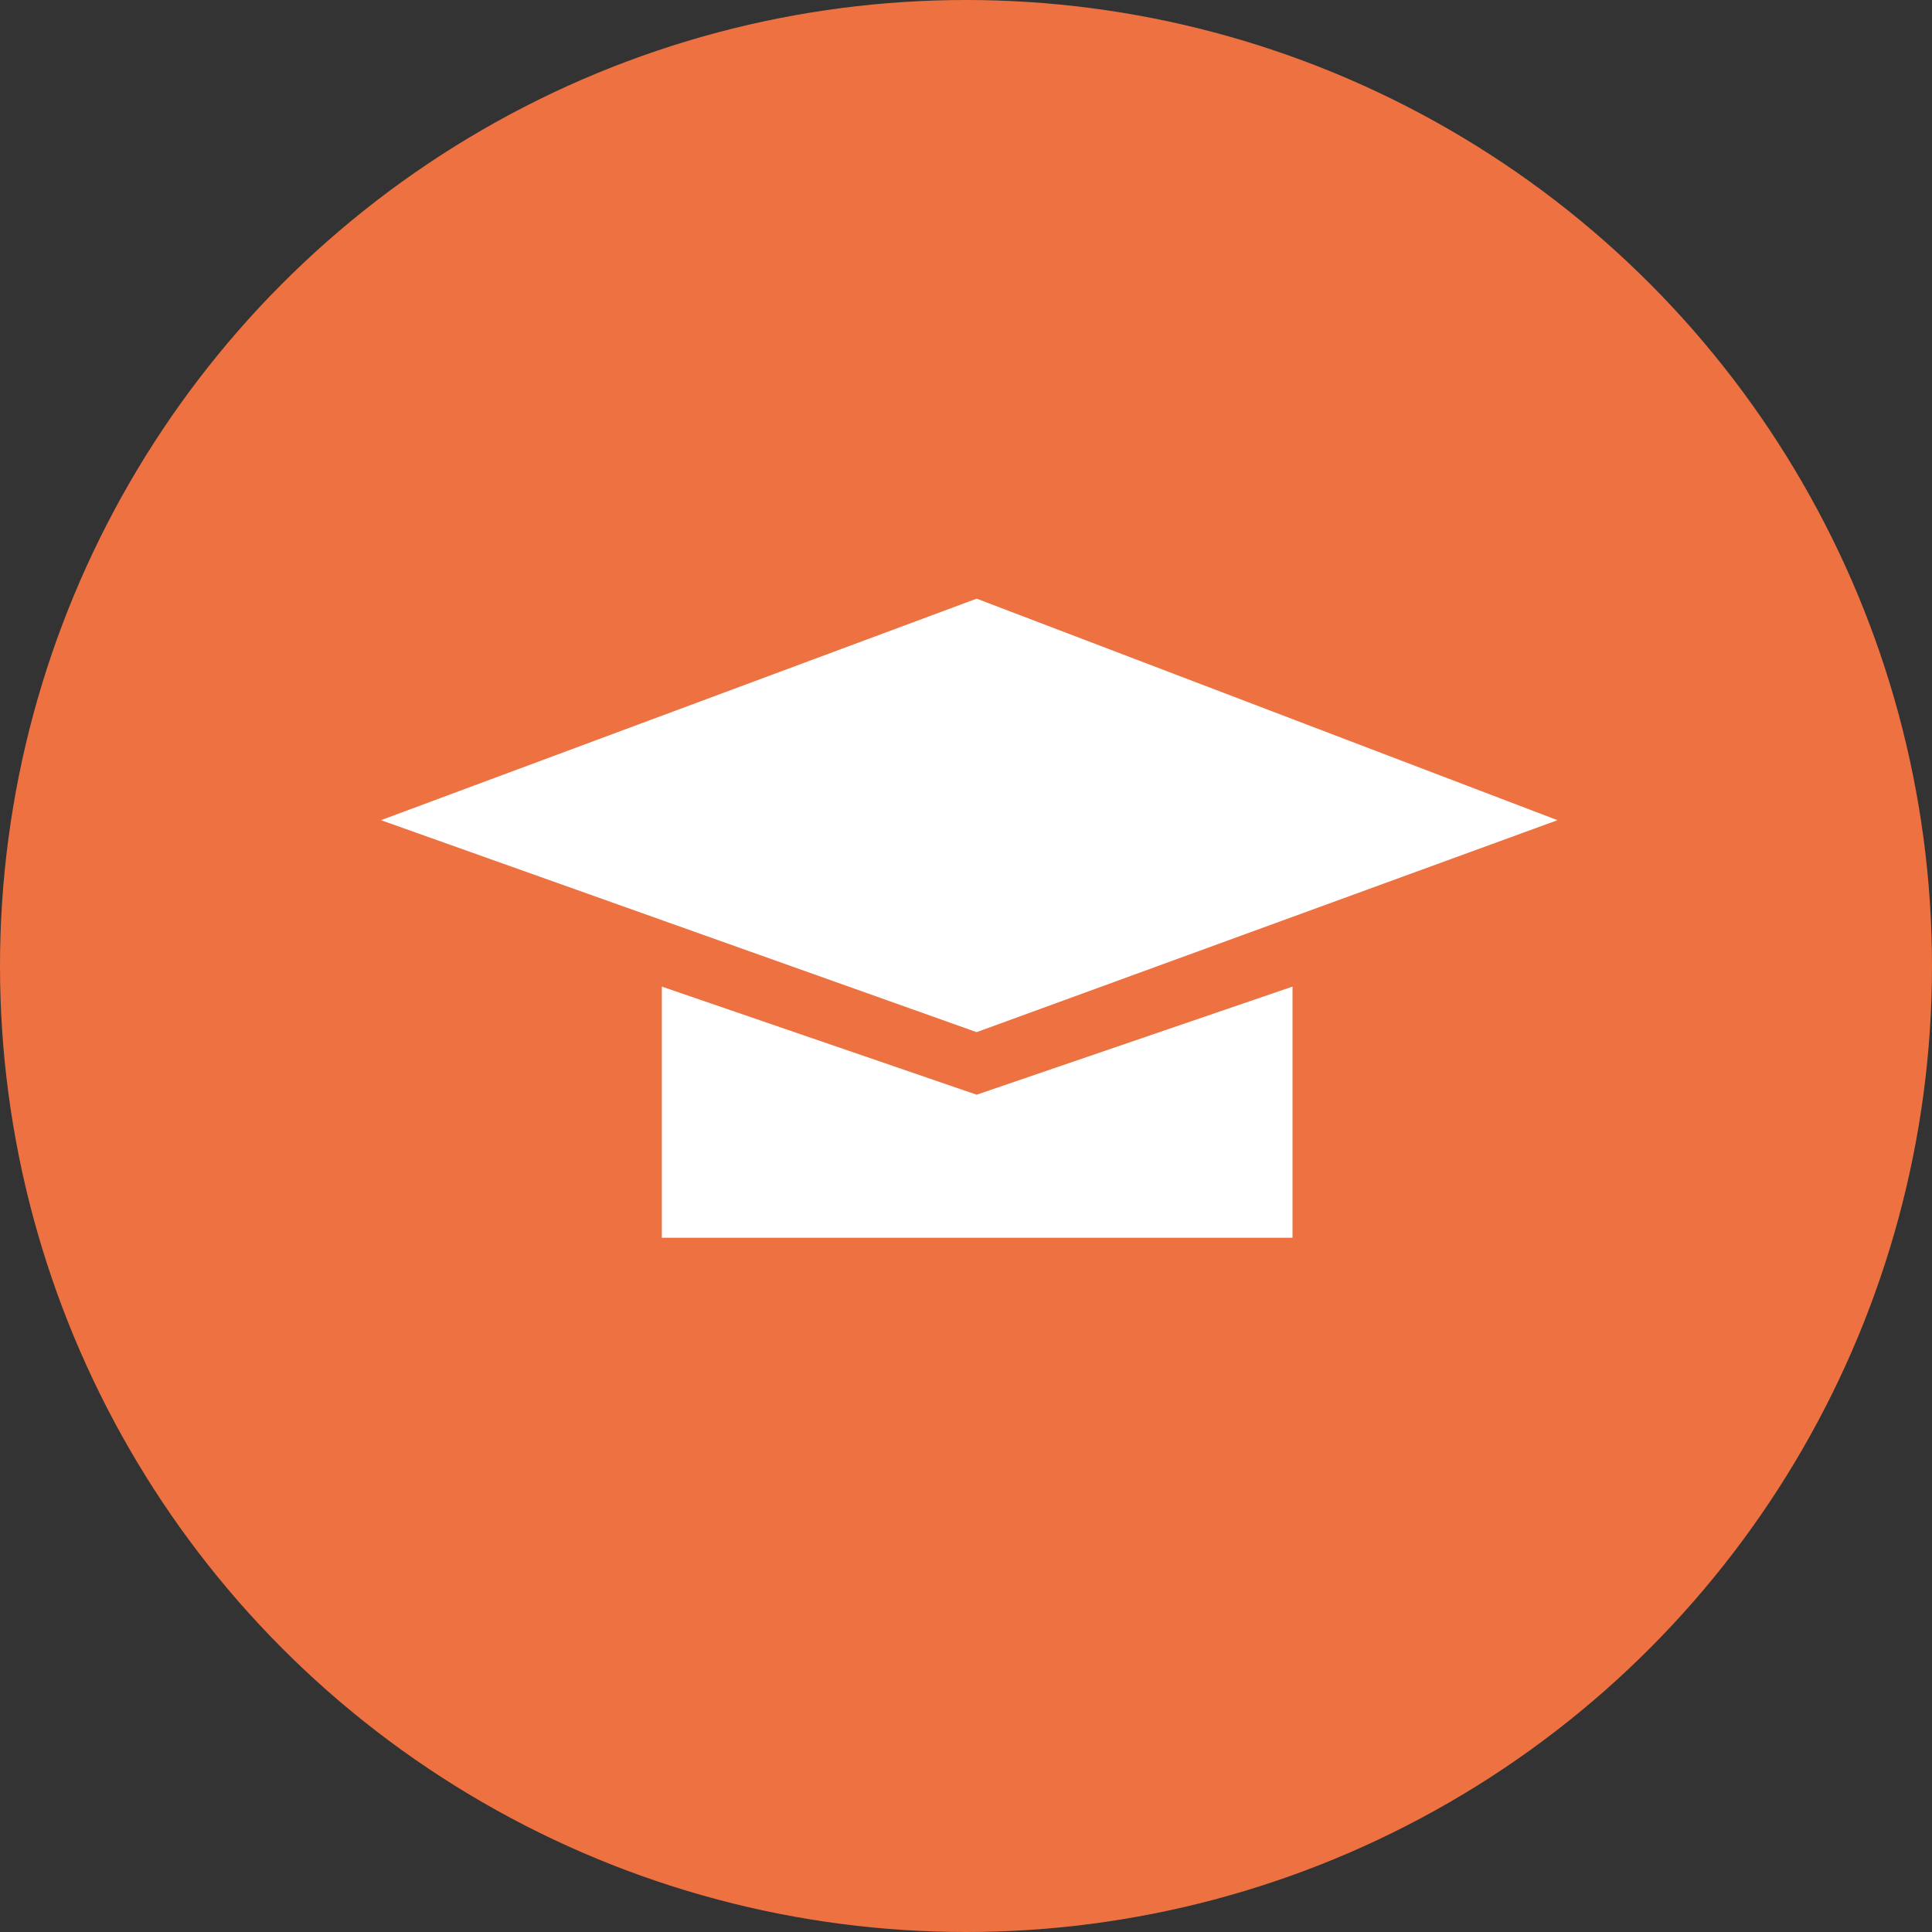
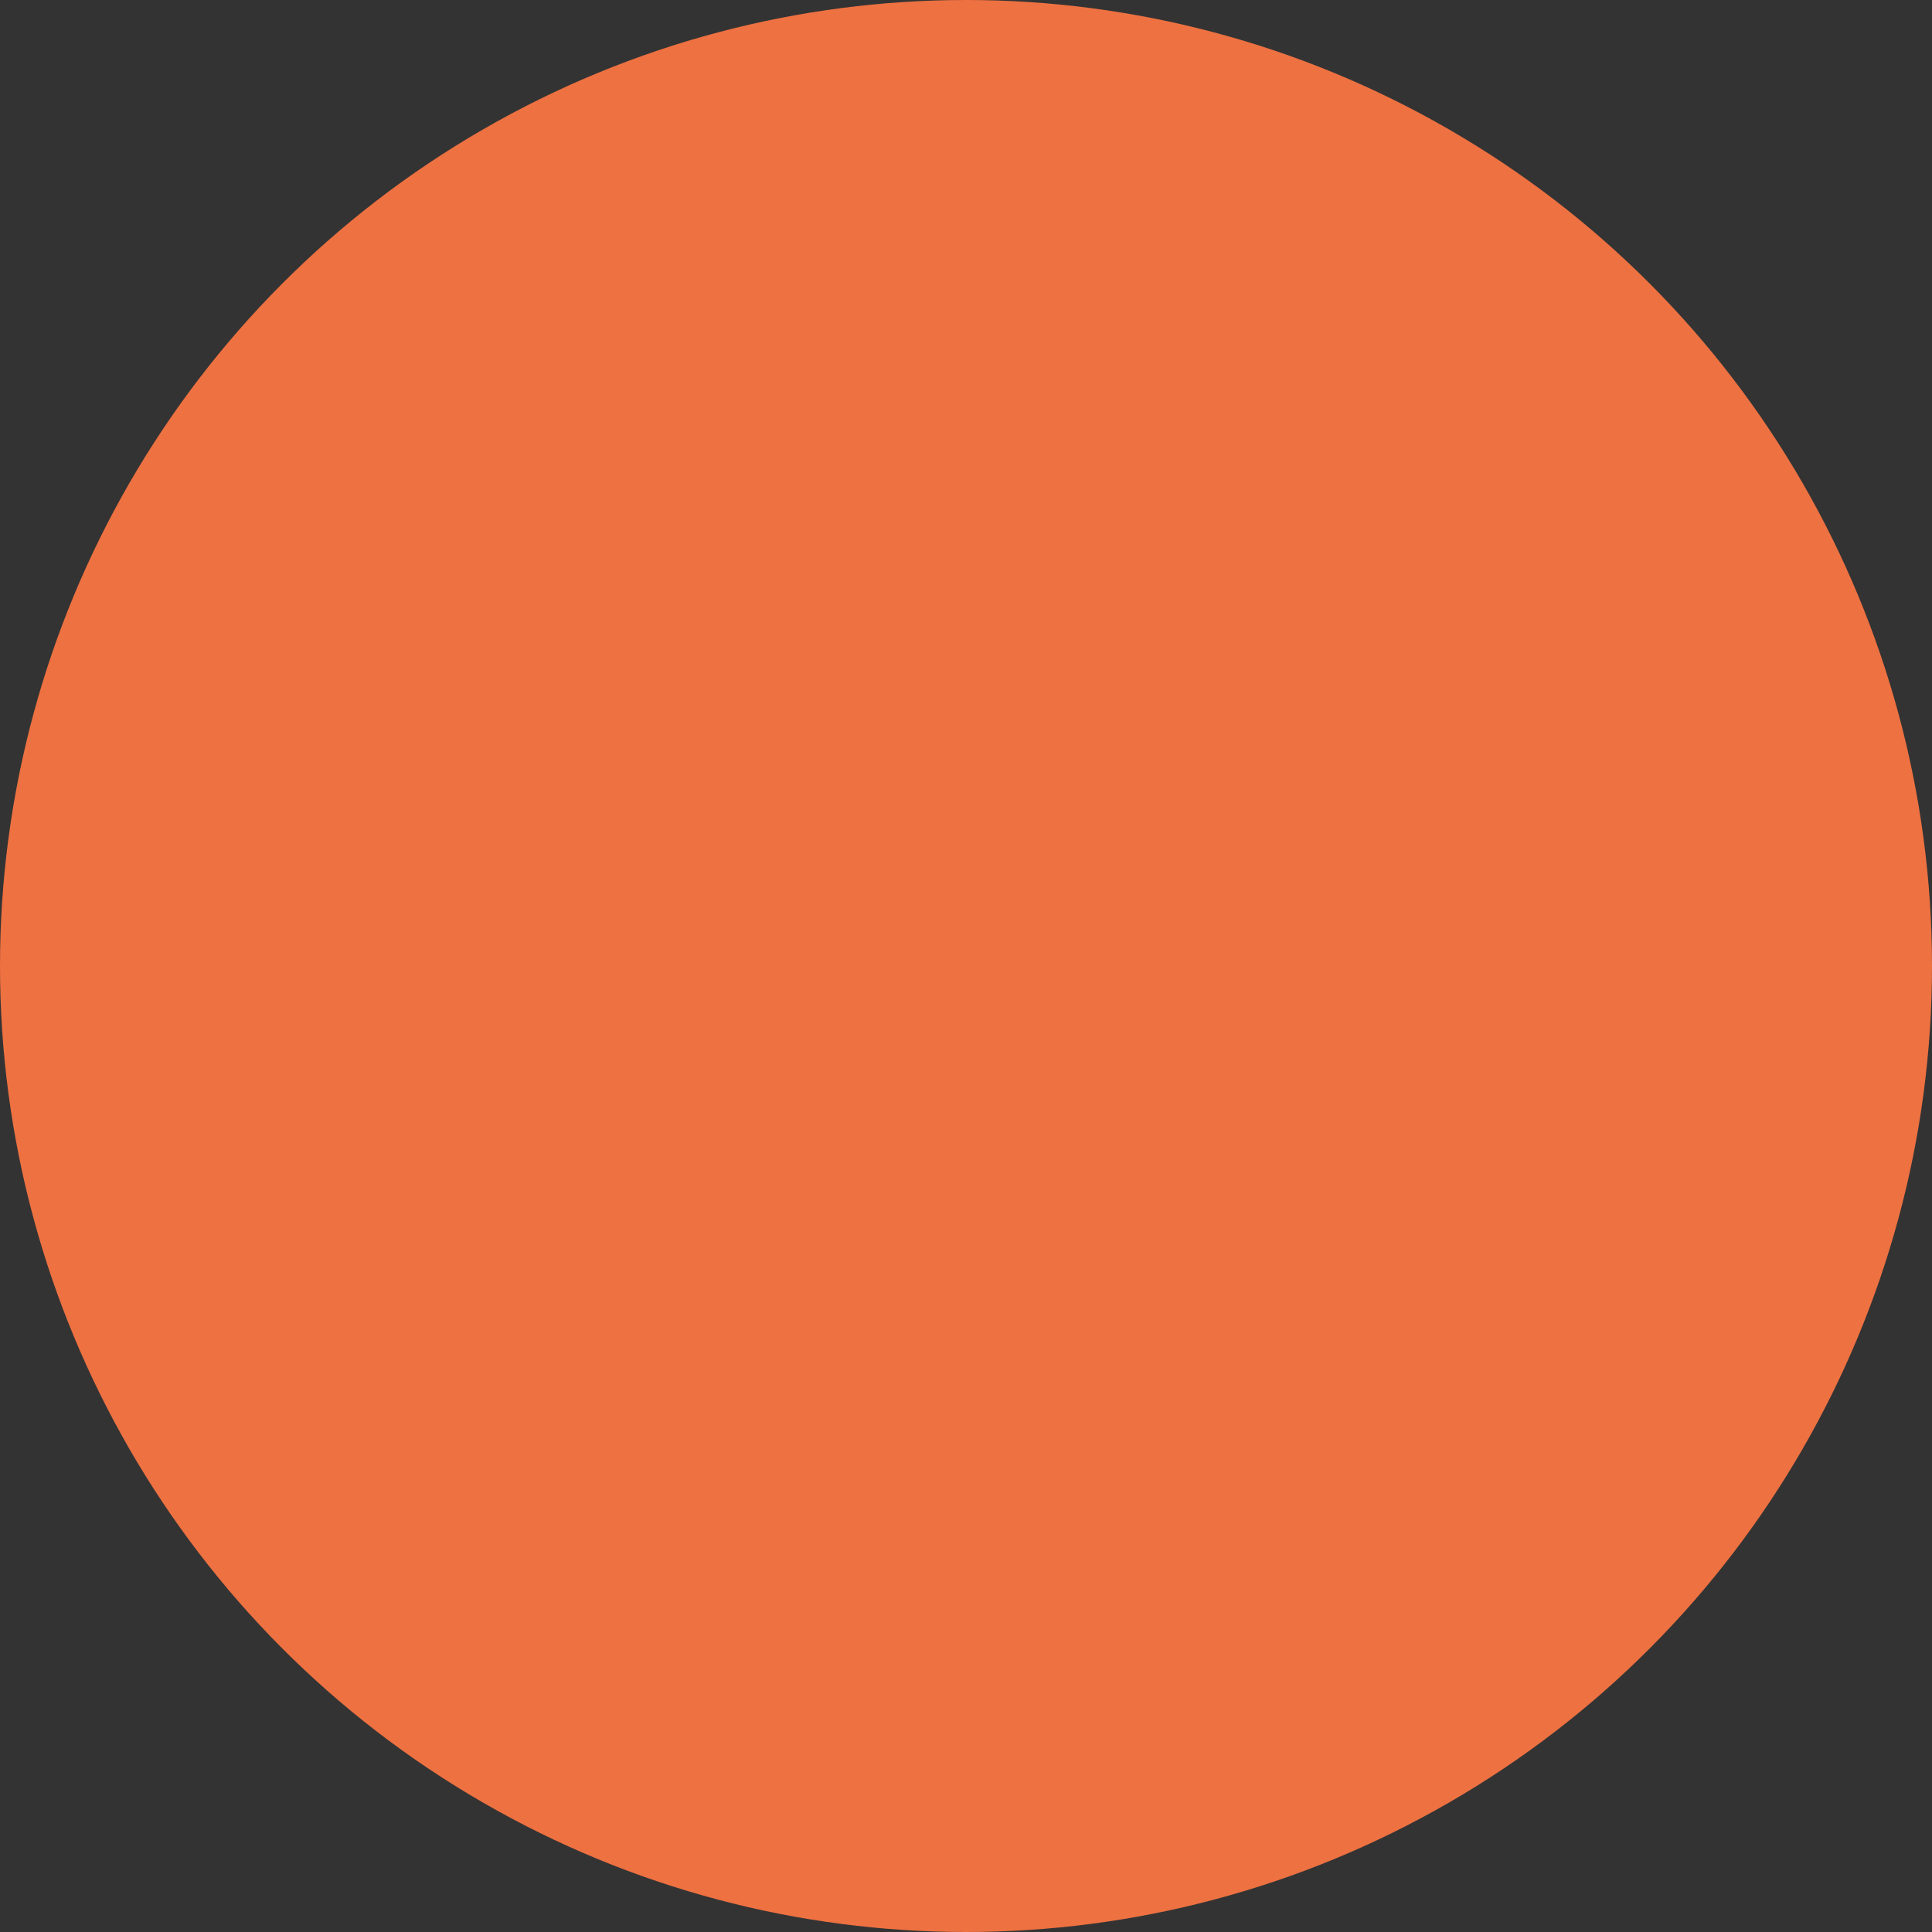
<svg xmlns="http://www.w3.org/2000/svg" width="71" height="71" viewBox="0 0 71 71" fill="none">
  <rect x="0" y="0" width="71" height="71" fill="#333333" stroke="none" />
  <circle cx="35.5" cy="35.5" r="35.5" fill="#EE7141" />
-   <path d="M35.891 37.931L14 30.141L35.891 22L57.237 30.141L35.891 37.931Z" fill="white" />
-   <path d="M35.891 40.23L24.322 36.257V45.488H47.499V36.257L35.891 40.23Z" fill="white" />
  <path d="M51.9 34.932V55.226" stroke="#EE7141" stroke-width="2" />
</svg>